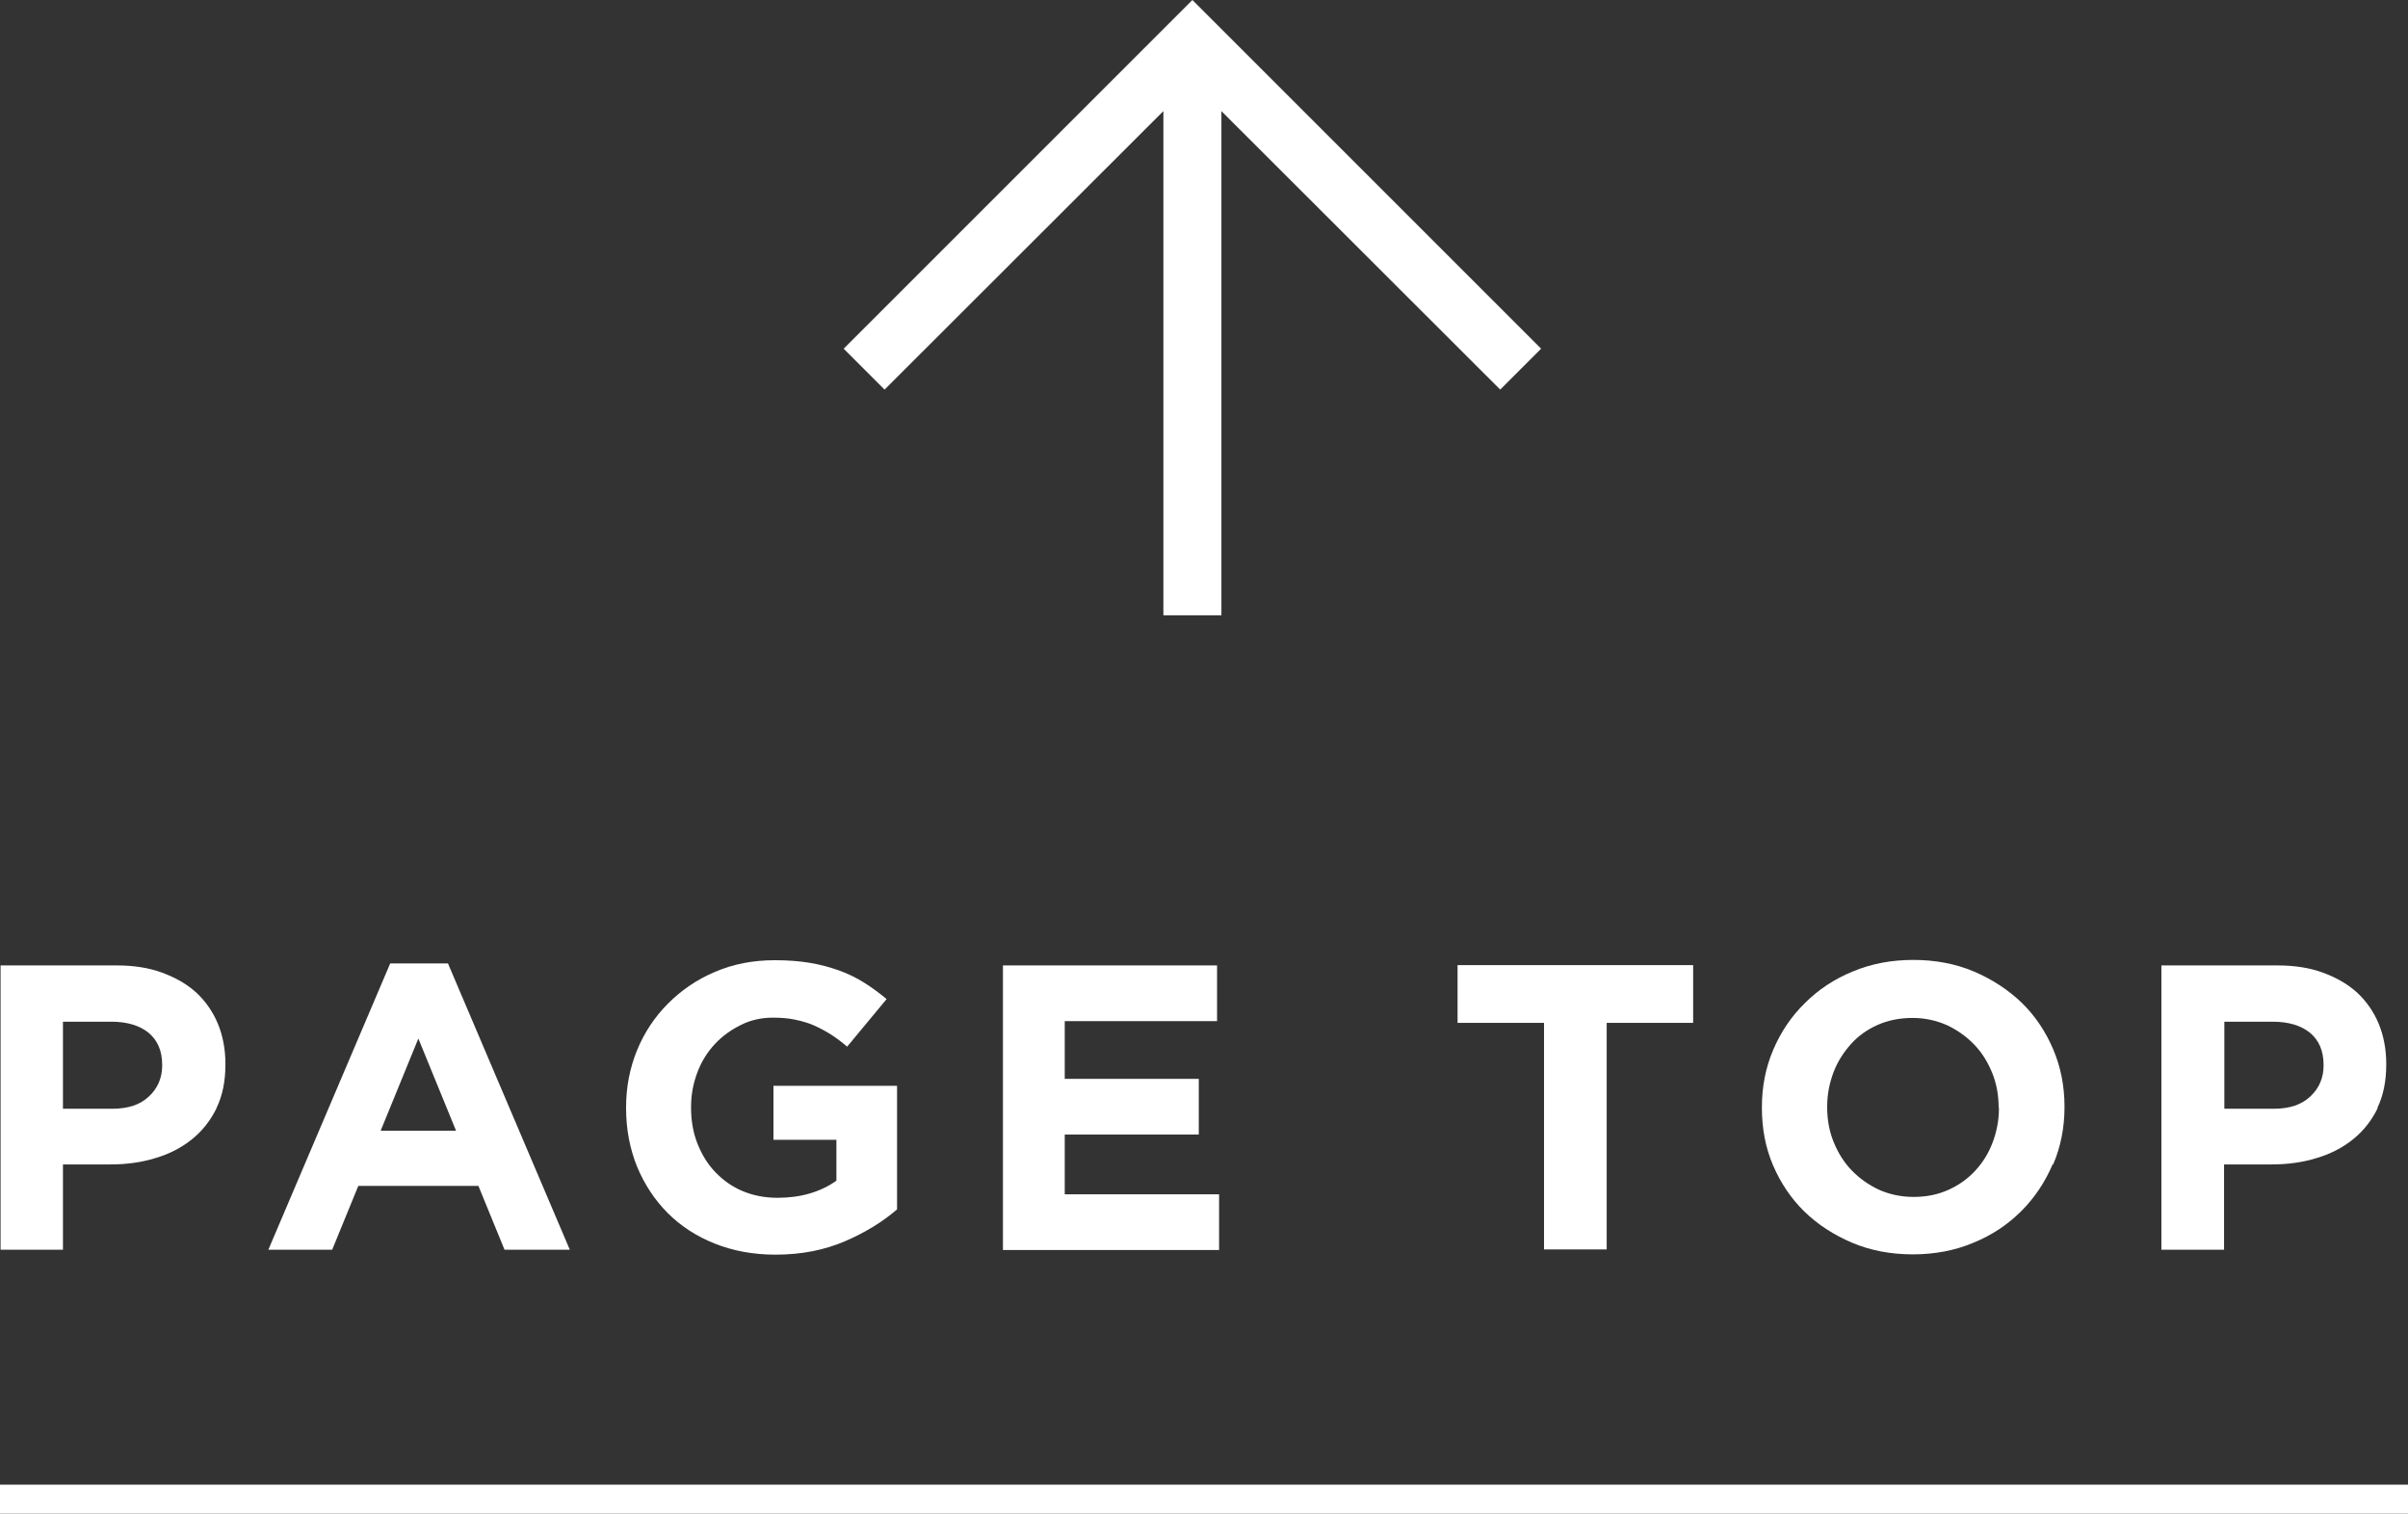
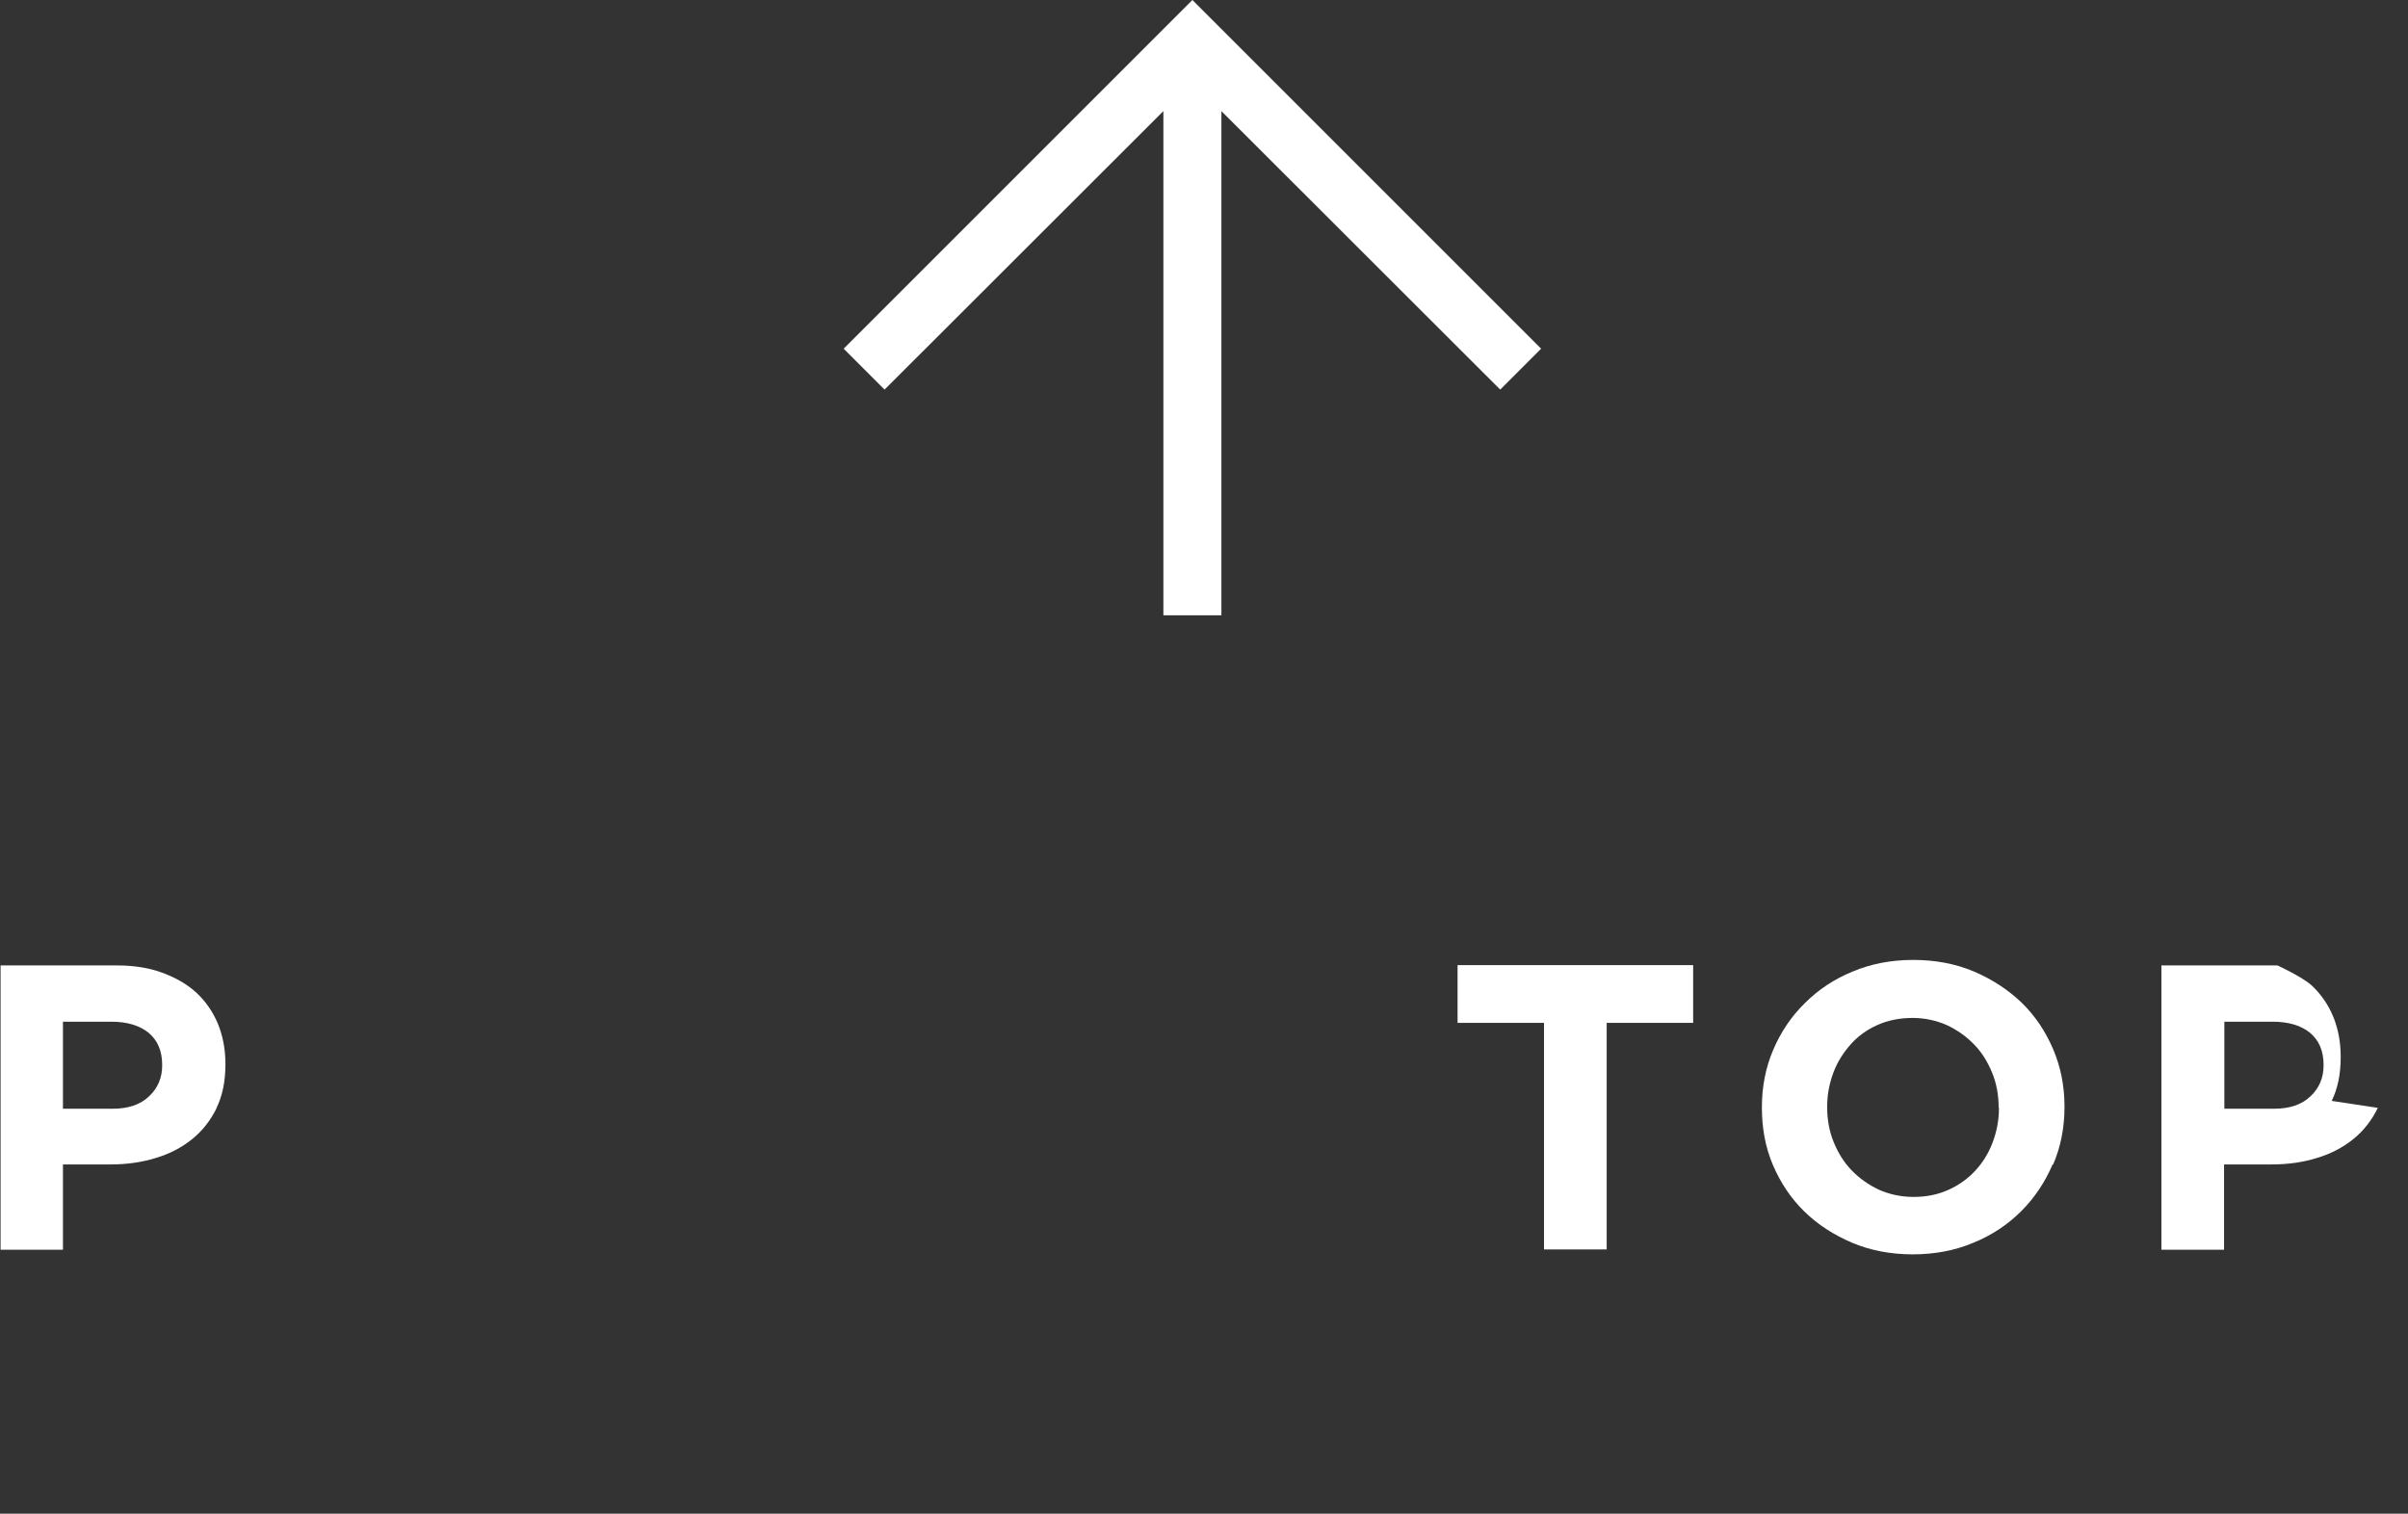
<svg xmlns="http://www.w3.org/2000/svg" id="_レイヤー_2" data-name="レイヤー_2" viewBox="0 0 83 52.18">
  <rect x="0" y="0" width="83" height="52.18" fill="#333333" stroke="none" />
  <defs>
    <style>
      .cls-1 {
        fill: #fff;
      }

      .cls-2 {
        fill: none;
        stroke: #fff;
        stroke-miterlimit: 10;
        stroke-width: 1px;
      }
    </style>
  </defs>
  <g id="_デザイン" data-name="デザイン">
    <g>
      <g>
        <g>
          <path class="cls-1" d="M7.47,38.19c-.21.43-.49.79-.85,1.08-.36.29-.78.51-1.26.65-.48.15-1,.22-1.55.22h-1.64v2.94H.02v-9.8h4c.59,0,1.11.08,1.57.25s.85.39,1.18.69c.32.3.57.66.74,1.07s.26.88.26,1.38v.03c0,.57-.1,1.07-.31,1.5ZM5.59,36.71c0-.49-.16-.85-.47-1.11-.31-.25-.74-.38-1.28-.38h-1.67v3h1.71c.54,0,.96-.14,1.26-.43.3-.28.45-.64.45-1.06v-.03Z" />
-           <path class="cls-1" d="M17.39,43.08l-.9-2.2h-4.14l-.9,2.2h-2.2l4.2-9.87h1.99l4.2,9.87h-2.25ZM14.42,35.8l-1.3,3.18h2.6l-1.3-3.18Z" />
-           <path class="cls-1" d="M29.12,42.79c-.7.3-1.49.46-2.39.46-.77,0-1.46-.13-2.09-.38-.63-.25-1.17-.6-1.62-1.05s-.8-.98-1.06-1.6c-.25-.62-.38-1.29-.38-2.02v-.03c0-.7.13-1.36.38-1.97s.61-1.15,1.07-1.61c.46-.46,1-.83,1.62-1.09.63-.27,1.31-.4,2.06-.4.44,0,.84.03,1.2.09.36.06.69.15,1,.26s.6.25.87.42c.27.17.53.36.78.57l-1.36,1.64c-.19-.16-.37-.3-.56-.42-.19-.12-.38-.22-.58-.31s-.42-.15-.65-.2c-.23-.05-.49-.07-.77-.07-.39,0-.76.08-1.1.25s-.64.38-.9.66c-.26.28-.46.6-.6.97-.14.37-.22.76-.22,1.19v.03c0,.45.07.86.22,1.24s.35.71.62.99c.27.28.58.5.94.65.36.15.76.23,1.2.23.8,0,1.48-.2,2.03-.59v-1.41h-2.17v-1.86h4.26v4.26c-.5.43-1.1.8-1.8,1.1Z" />
-           <path class="cls-1" d="M34.57,43.08v-9.8h7.38v1.92h-5.25v1.99h4.62v1.92h-4.62v2.06h5.32v1.92h-7.45Z" />
          <path class="cls-1" d="M55.38,35.26v7.81h-2.16v-7.81h-2.98v-1.99h8.12v1.99h-2.98Z" />
          <path class="cls-1" d="M70.75,40.14c-.26.61-.62,1.15-1.08,1.61-.46.46-1.01.83-1.65,1.09-.64.27-1.34.4-2.09.4s-1.45-.13-2.09-.4c-.63-.27-1.18-.62-1.65-1.08-.46-.45-.82-.99-1.08-1.6s-.38-1.27-.38-1.97v-.03c0-.7.13-1.36.39-1.97s.62-1.15,1.09-1.61c.46-.46,1.01-.83,1.65-1.09.64-.27,1.34-.4,2.09-.4s1.45.13,2.09.4c.63.27,1.18.63,1.65,1.08.46.45.82.99,1.08,1.6s.39,1.27.39,1.97v.03c0,.7-.13,1.36-.39,1.97ZM68.89,38.18c0-.42-.07-.82-.22-1.19-.15-.37-.35-.7-.62-.98-.27-.28-.58-.5-.94-.67-.36-.16-.76-.25-1.19-.25s-.84.08-1.2.24c-.36.16-.67.38-.92.66s-.46.6-.6.97c-.14.37-.22.76-.22,1.18v.03c0,.42.07.82.22,1.19s.35.7.62.98c.27.28.58.5.94.67.36.16.76.25,1.2.25s.83-.08,1.19-.24c.36-.16.67-.38.93-.66s.46-.6.6-.97c.14-.37.22-.76.22-1.18v-.03Z" />
-           <path class="cls-1" d="M81.96,38.19c-.21.43-.49.79-.85,1.08-.36.29-.78.51-1.26.65-.48.15-1,.22-1.55.22h-1.64v2.94h-2.16v-9.8h4c.59,0,1.11.08,1.57.25s.85.39,1.18.69c.32.3.57.66.74,1.07s.26.88.26,1.38v.03c0,.57-.1,1.07-.31,1.5ZM80.09,36.71c0-.49-.16-.85-.47-1.11-.31-.25-.74-.38-1.28-.38h-1.67v3h1.71c.54,0,.96-.14,1.26-.43.3-.28.45-.64.45-1.06v-.03Z" />
+           <path class="cls-1" d="M81.96,38.19c-.21.43-.49.79-.85,1.08-.36.29-.78.51-1.26.65-.48.15-1,.22-1.55.22h-1.64v2.94h-2.16v-9.8h4s.85.39,1.18.69c.32.3.57.66.74,1.07s.26.88.26,1.38v.03c0,.57-.1,1.07-.31,1.5ZM80.09,36.71c0-.49-.16-.85-.47-1.11-.31-.25-.74-.38-1.28-.38h-1.67v3h1.71c.54,0,.96-.14,1.26-.43.3-.28.45-.64.45-1.06v-.03Z" />
        </g>
        <polygon class="cls-1" points="53.12 12.02 41.1 0 29.08 12.02 30.49 13.43 40.1 3.83 40.1 21.21 42.1 21.21 42.1 3.83 51.71 13.43 53.12 12.02" />
      </g>
-       <line class="cls-2" y1="51.68" x2="83" y2="51.68" />
    </g>
  </g>
</svg>